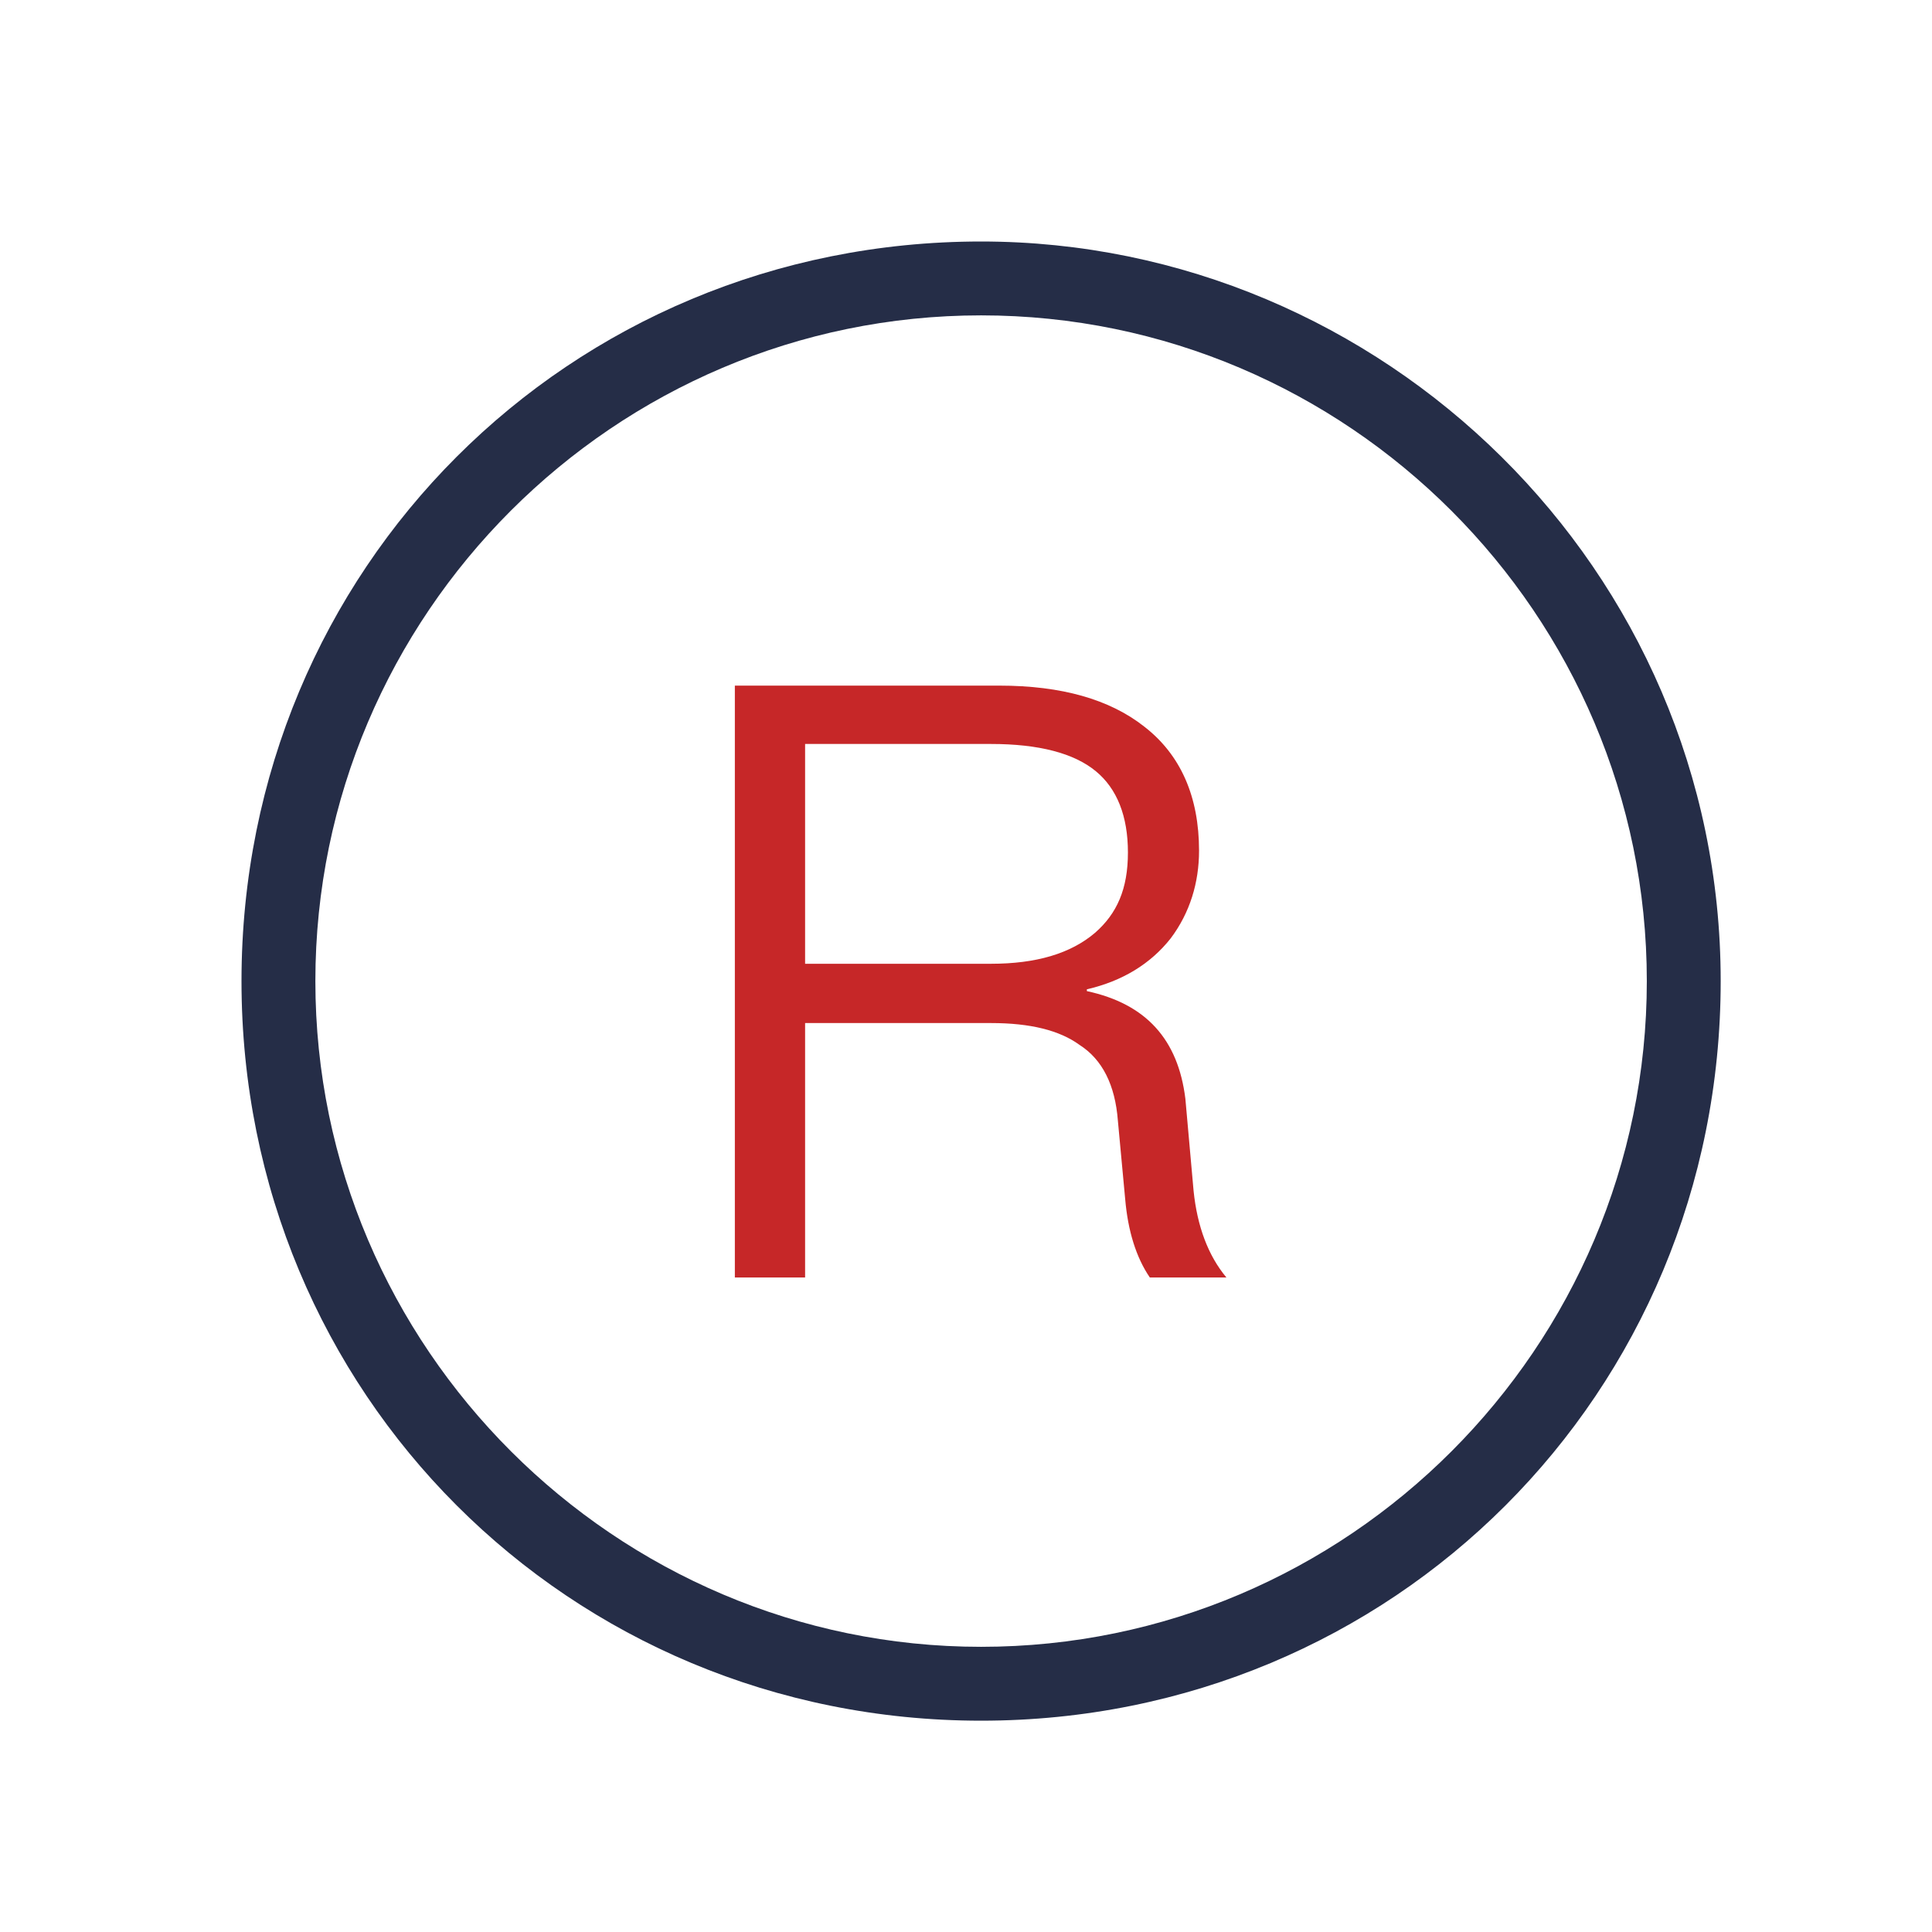
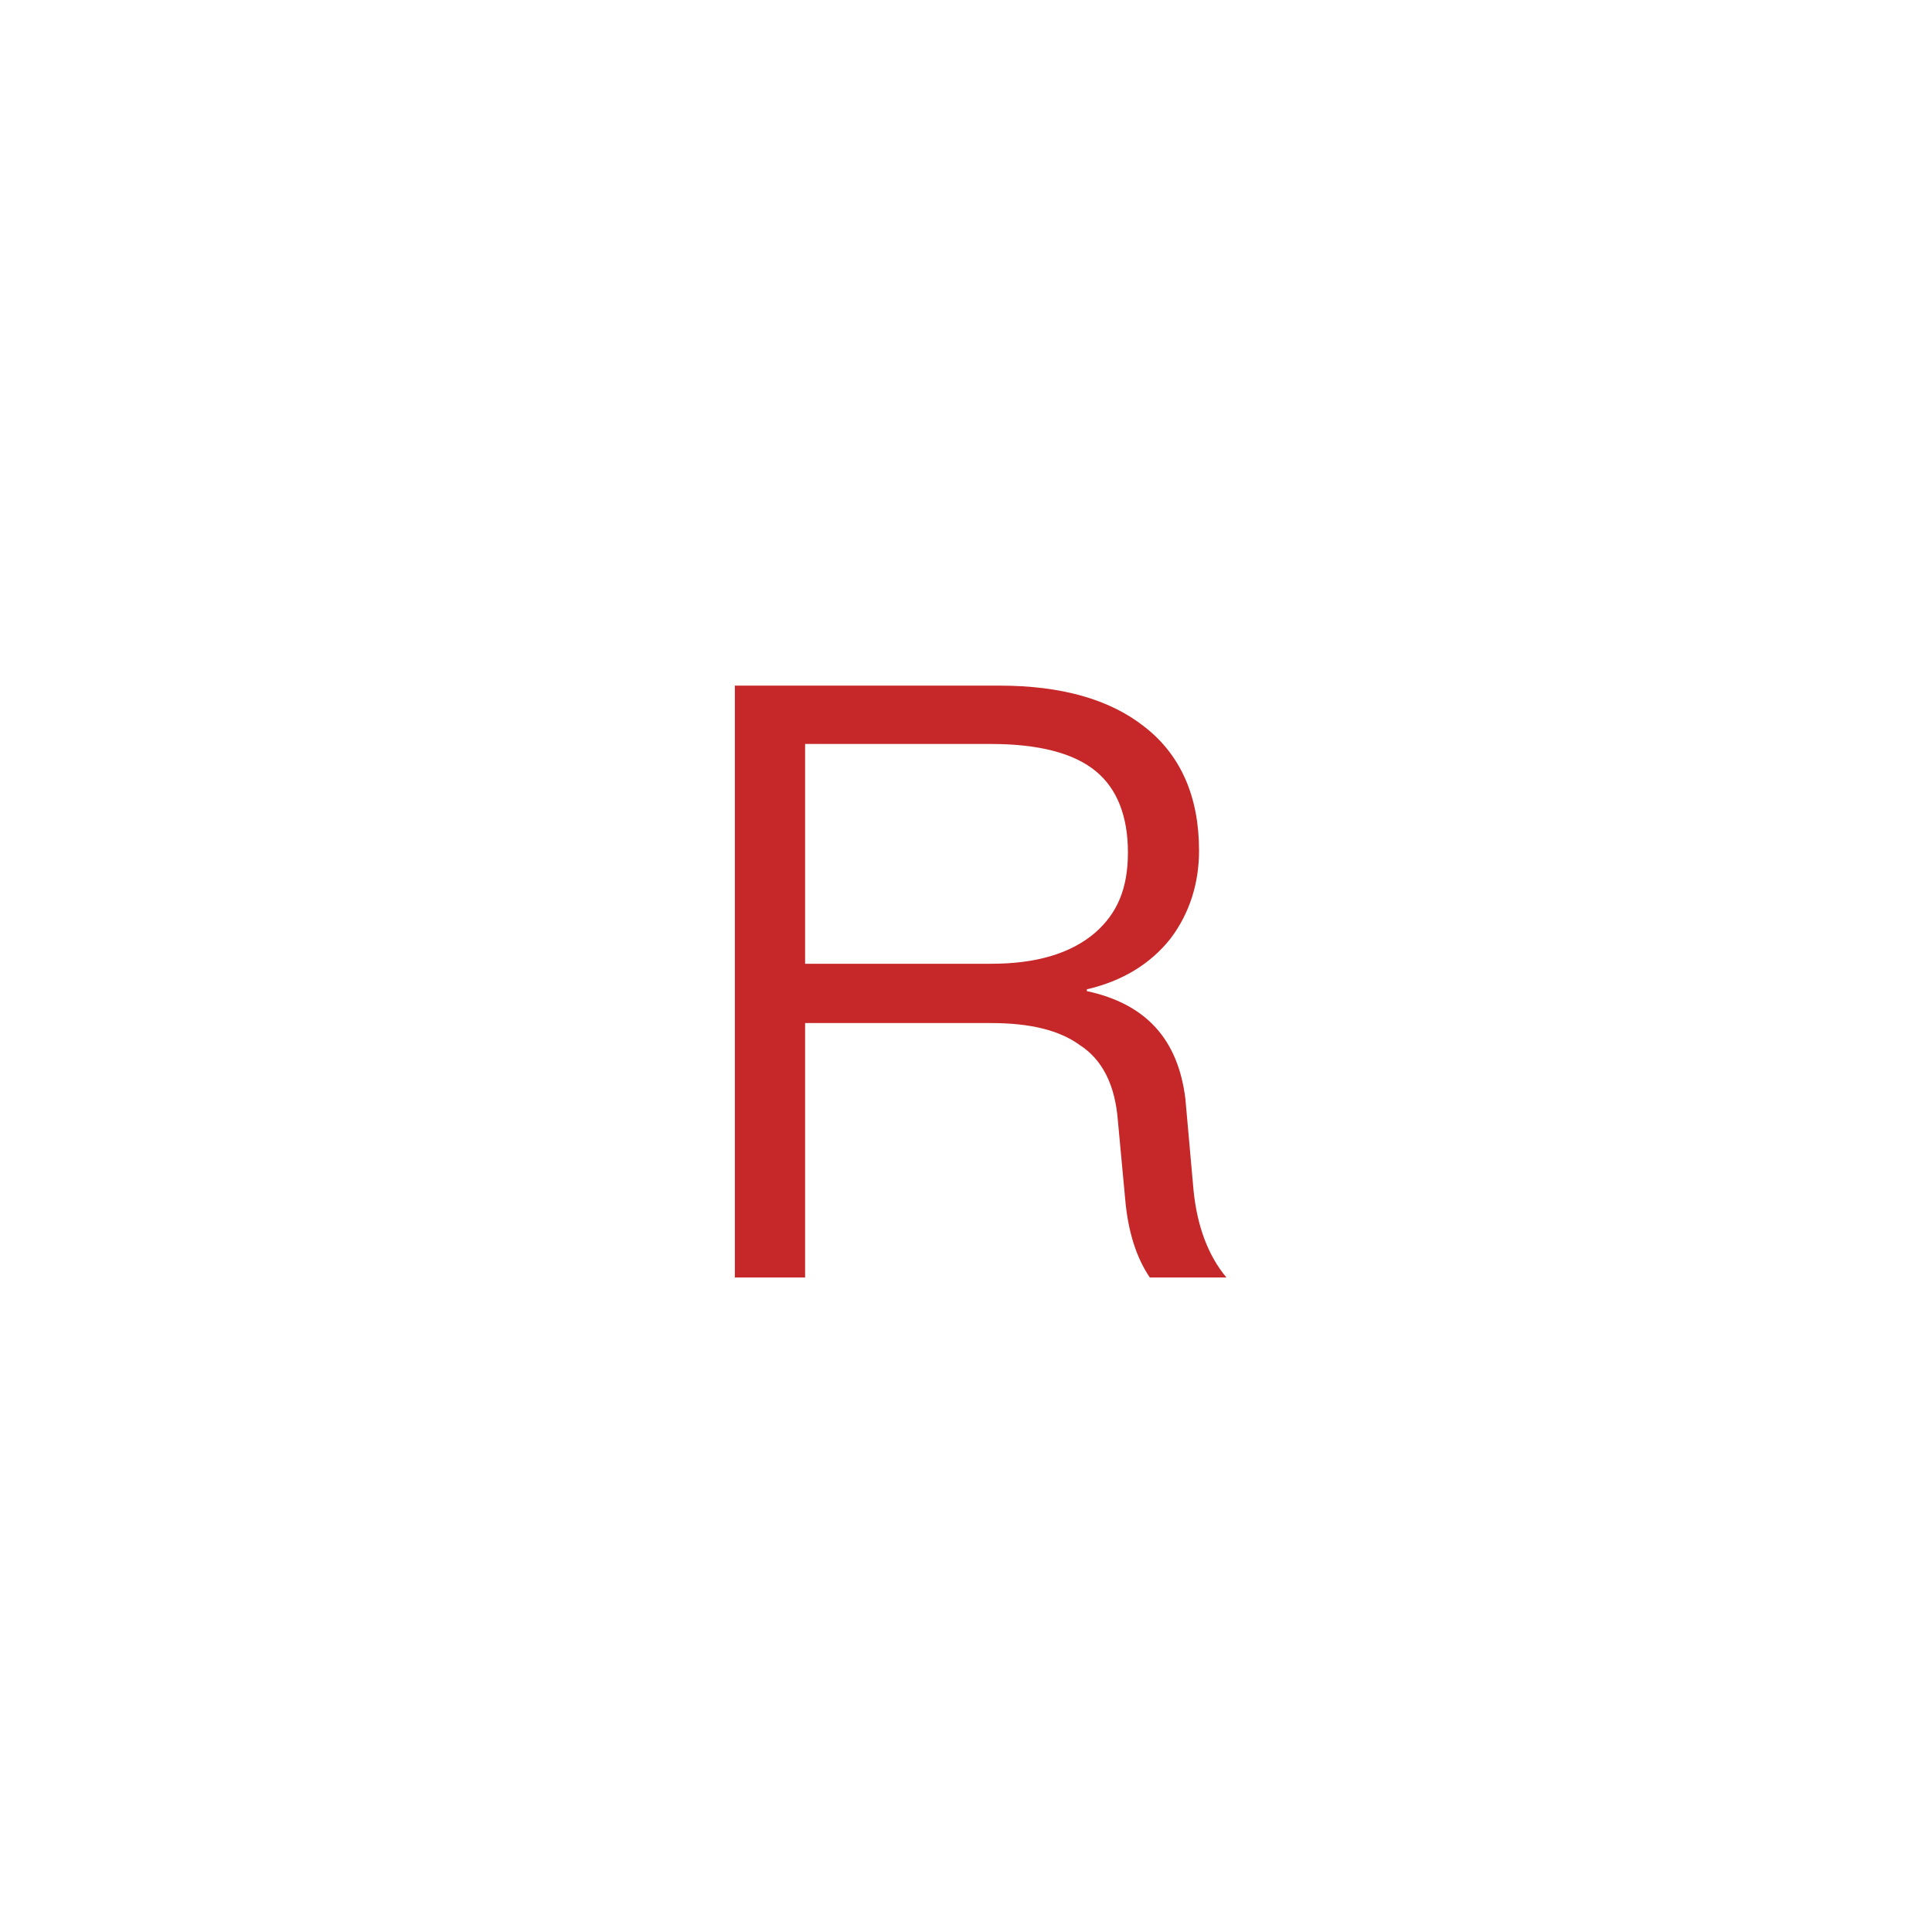
<svg xmlns="http://www.w3.org/2000/svg" fill="none" version="1.1" width="64" height="64" viewBox="0 0 64 64">
  <g>
    <g />
    <g>
      <g>
        <g>
-           <path d="M32.5,8C18.845,8,8,18.845,8,32.5C8,46.155,18.845,57,32.5,57C46.155,57,57,46.155,57,32.5C57,18.845,45.792,8,32.5,8ZM32.5,54.553C20.386,54.553,10.447,44.644,10.447,32.5C10.447,20.356,20.356,10.447,32.5,10.447C44.644,10.447,54.553,20.356,54.553,32.5C54.553,44.644,44.644,54.553,32.5,54.553Z" fill="#252D47" fill-opacity="1" style="mix-blend-mode:passthrough" />
-         </g>
+           </g>
        <g>
          <path d="M39.267,36.397C39.025,34.433,37.968,33.255,36.004,32.832L36.004,32.772C37.183,32.5,38.119,31.926,38.784,31.08C39.418,30.234,39.72,29.237,39.72,28.18C39.72,26.398,39.116,25.008,37.908,24.072C36.76,23.165,35.158,22.712,33.104,22.712L24.343,22.712L24.343,42.318L26.67,42.318L26.67,33.89L32.832,33.89C34.131,33.89,35.098,34.131,35.763,34.615C36.518,35.098,36.941,35.944,37.031,37.122L37.273,39.72C37.364,40.777,37.636,41.653,38.089,42.318L40.626,42.318C40.022,41.593,39.66,40.626,39.539,39.448L39.267,36.397ZM32.832,31.926L26.67,31.926L26.67,24.645L32.832,24.645C34.403,24.645,35.581,24.948,36.306,25.552C37.001,26.126,37.364,27.032,37.364,28.24C37.364,29.449,37.001,30.264,36.276,30.899C35.461,31.594,34.313,31.926,32.832,31.926Z" fill="#C62728" fill-opacity="1" style="mix-blend-mode:passthrough" />
        </g>
      </g>
    </g>
  </g>
</svg>